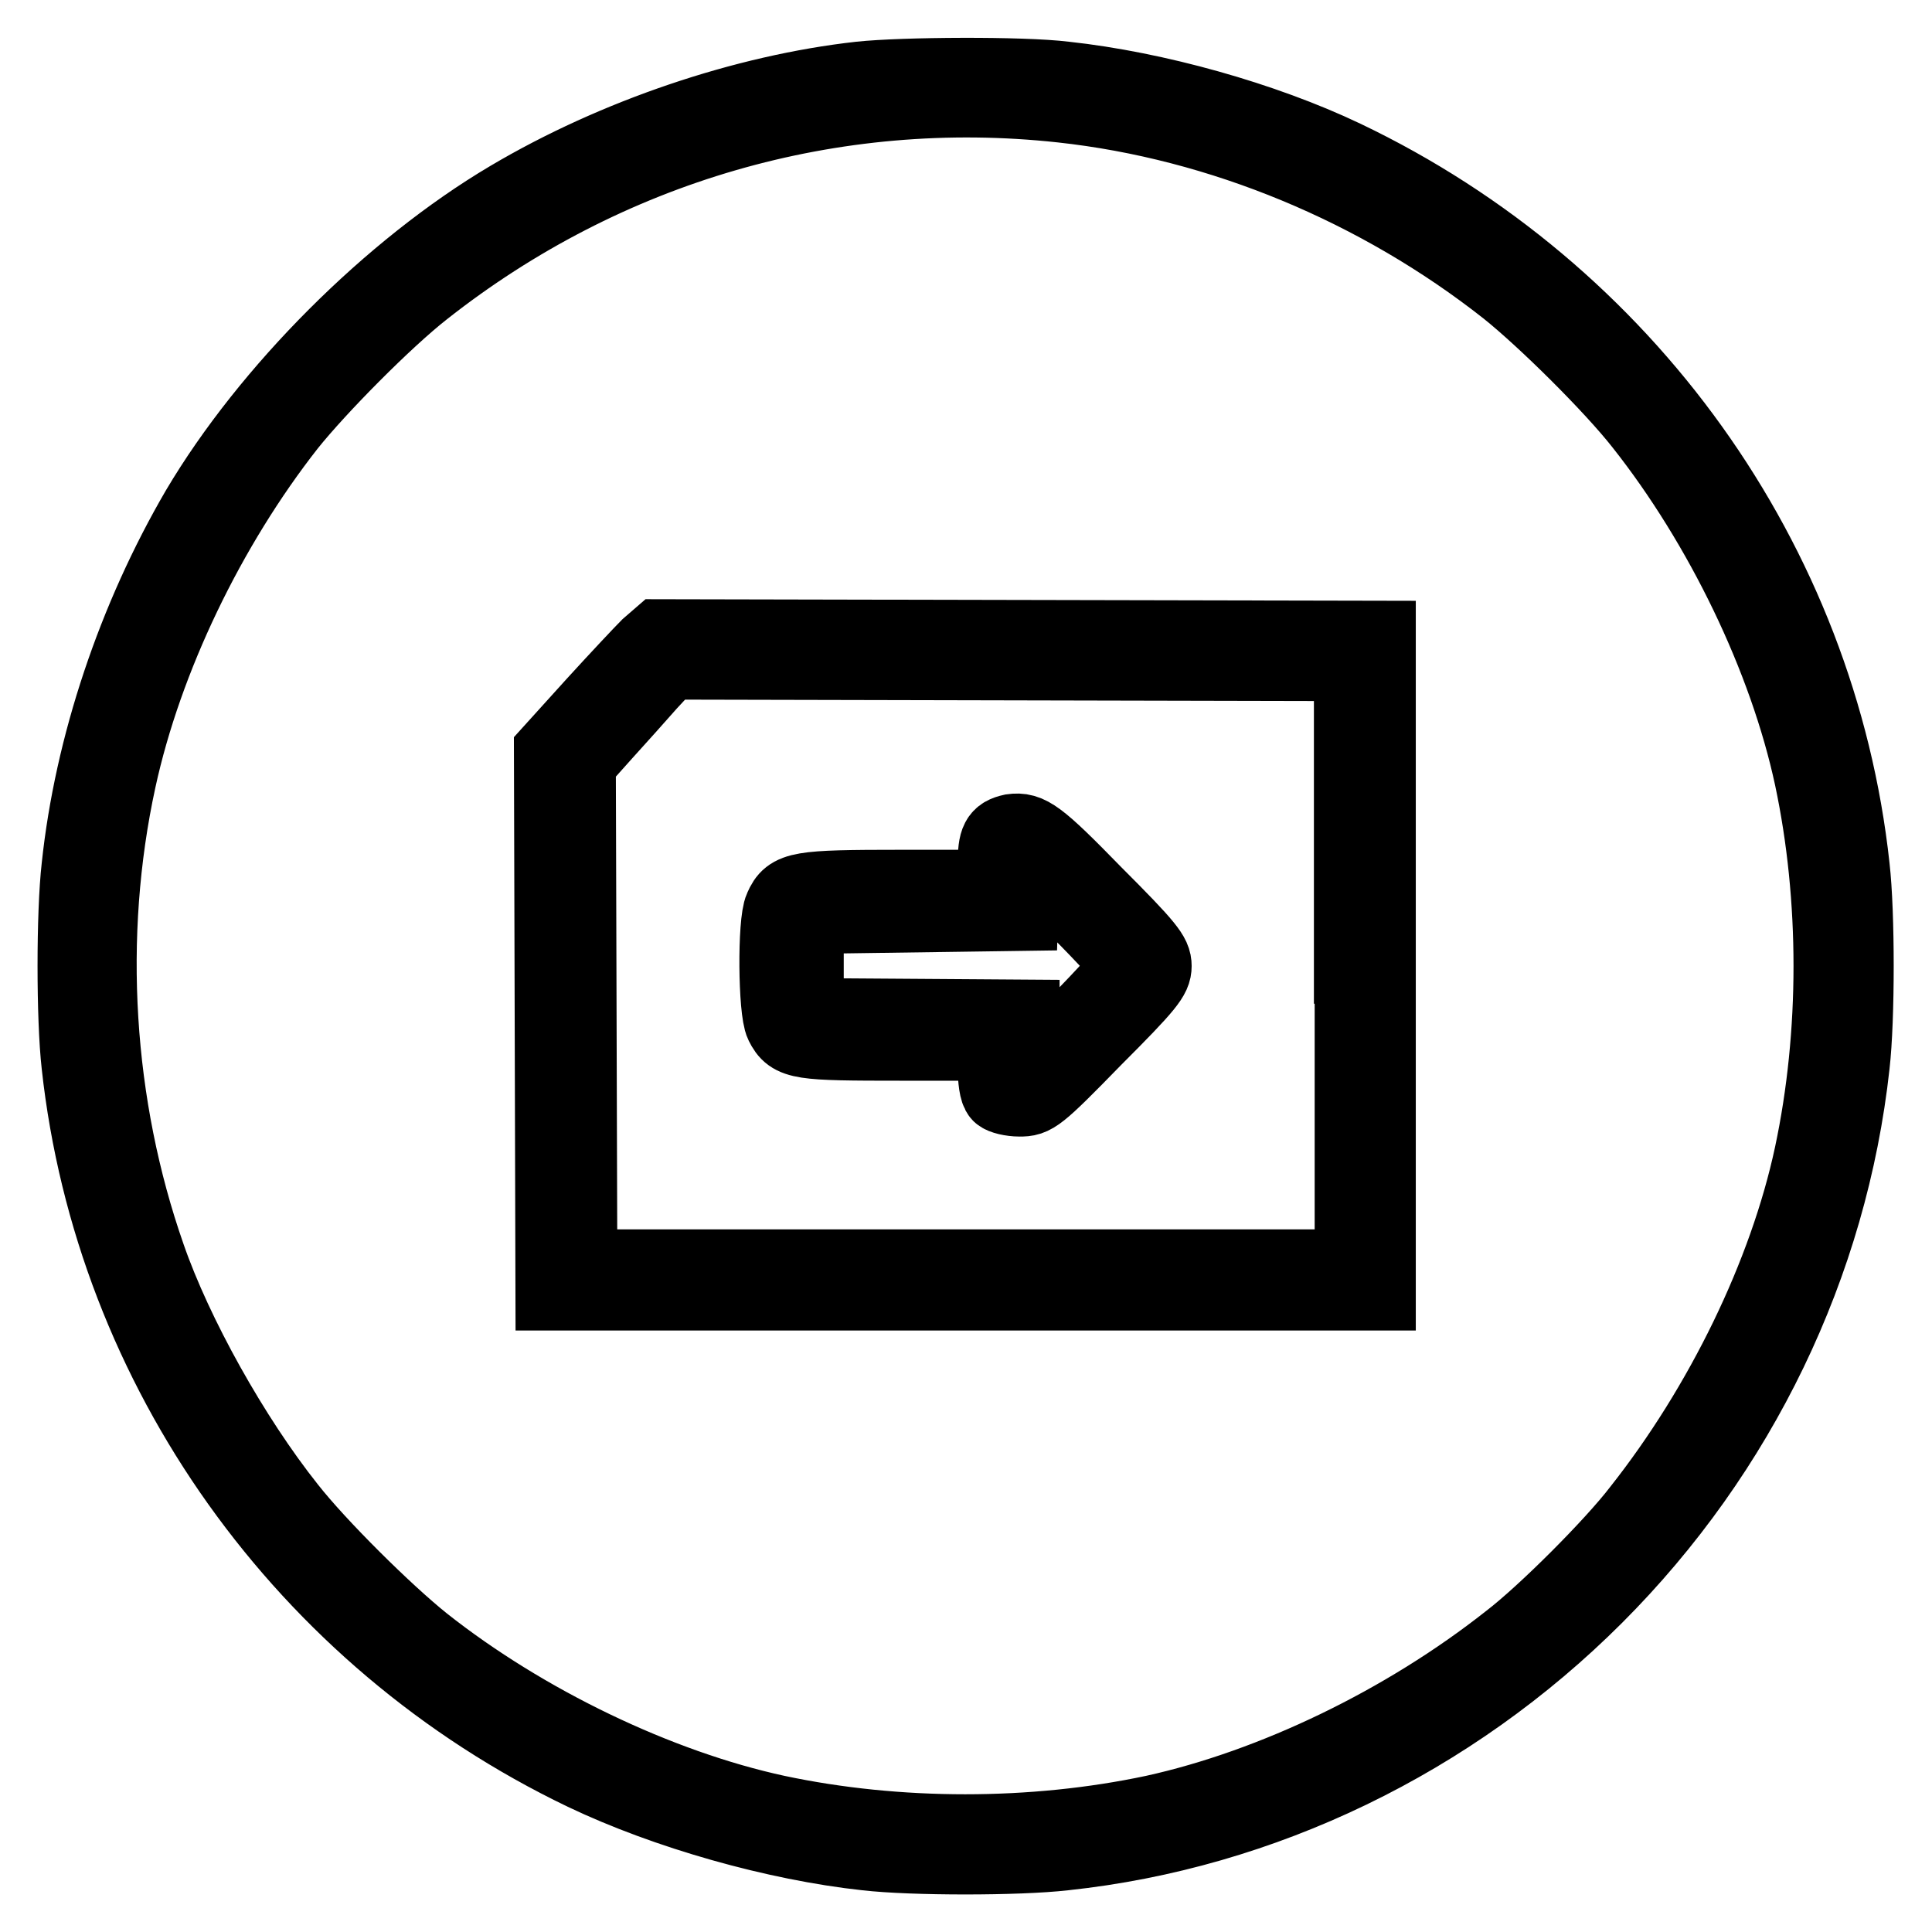
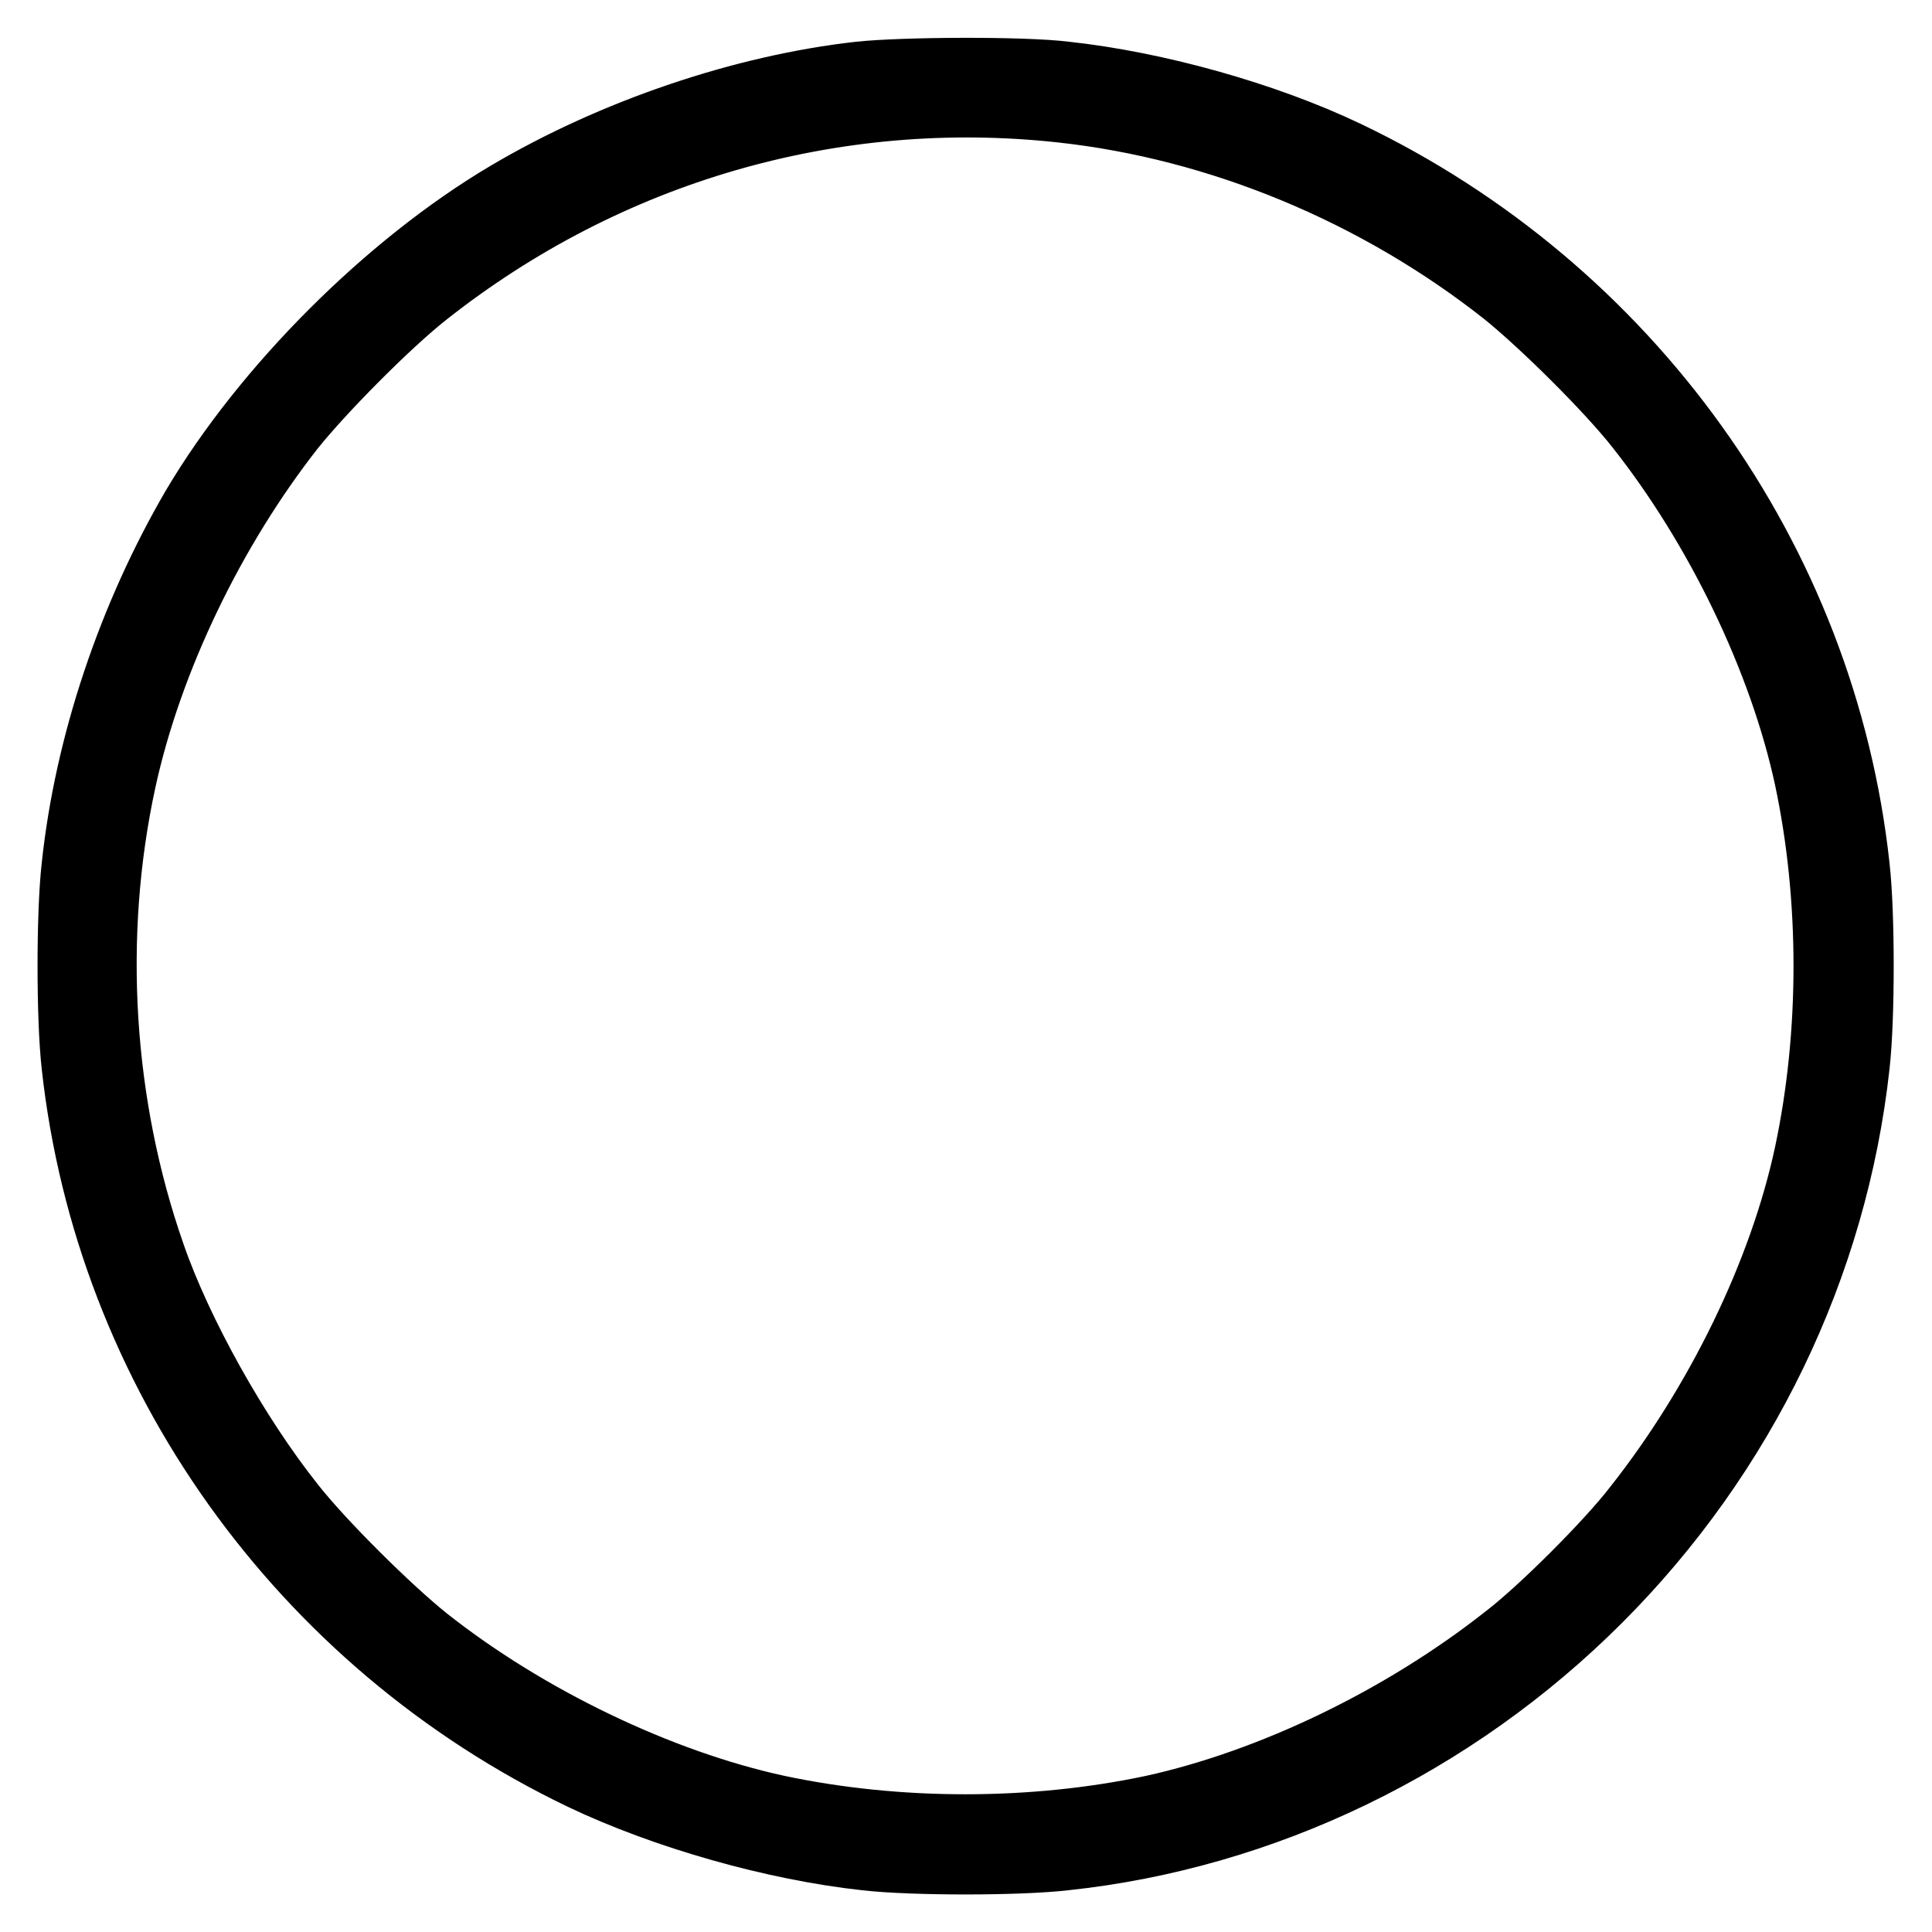
<svg xmlns="http://www.w3.org/2000/svg" version="1.1" x="0px" y="0px" viewBox="0 0 256 256" enable-background="new 0 0 256 256" xml:space="preserve">
  <g>
    <g>
      <g>
        <path stroke-width="10" fill-opacity="0" stroke="#000000" d="M114,10.5c-15.3,1.7-32.5,7.5-46.5,15.8c-15.7,9.3-31.9,25.5-41.2,41.2c-8.4,14.4-14.1,31.3-15.8,47.4c-0.7,6.1-0.7,20.1,0,26.2c4.4,40.3,29.8,76,66.9,93.8c10.9,5.2,25.4,9.3,37.4,10.6c6.1,0.7,20.1,0.7,26.2,0c26.3-2.8,51.3-14.9,70.4-34c19.1-19.1,31.1-44,34-70.4c0.7-6.1,0.7-20.1,0-26.2c-4.4-40.5-30-76.2-67.3-94c-10.7-5.1-25-9.1-37-10.4C135.5,9.8,119.6,9.9,114,10.5z M140.7,13.9c21.1,2.3,42,11,59,24.4c5,4,13.9,12.8,17.9,17.9c10.6,13.4,19.1,31,22.5,46.8c3.4,16,3.4,34,0,50c-3.4,15.9-11.9,33.3-22.8,47.1c-3.6,4.7-12.6,13.7-17.3,17.3c-13.8,10.9-31.2,19.3-47.1,22.8c-16,3.4-34,3.4-50,0c-15.7-3.4-33.4-11.9-46.8-22.5c-5-4-13.9-12.8-17.9-17.9c-7.4-9.3-15-22.9-18.6-33.3c-7-20-8.4-42.5-3.9-63.2c3.5-16.1,11.9-33.5,22.5-47c4-5,12.8-13.9,17.9-17.9C80.3,19.3,110.4,10.6,140.7,13.9z" />
-         <path stroke-width="10" fill-opacity="0" stroke="#000000" d="M85.9,85.7c-0.8,0.8-4,4.2-7.1,7.6l-5.7,6.3l0.1,35.8l0.1,35.9H128h54.6V128V84.6L135,84.5l-47.6-0.1L85.9,85.7z M179.2,128v39.9H128H76.8l-0.1-33.4L76.6,101l3.4-3.8c1.9-2.1,4.6-5.1,6-6.7l2.6-2.8l45.2,0.1l45.3,0.1V128z" />
-         <path stroke-width="10" fill-opacity="0" stroke="#000000" d="M134.1,110.2c-1.8,0.4-2.2,1.1-2.2,4.3v3.1h-12.5c-13.6,0-14.7,0.2-15.8,2.7c-0.9,1.9-0.8,13.6,0.1,15.4c1.2,2.4,2.3,2.5,15.7,2.5h12.5v3.1c0,1.8,0.2,3.3,0.6,3.7c0.3,0.3,1.5,0.6,2.6,0.6c1.9,0,2.3-0.2,9.9-8c7.1-7.1,7.9-8.2,7.9-9.6s-0.8-2.5-7.9-9.6C137.5,110.7,136.3,109.9,134.1,110.2z M142.8,120.5c3.7,3.7,6.8,7.1,6.8,7.5c0,0.7-13.1,14.2-13.8,14.2c-0.2,0-0.4-1.7-0.4-3.7v-3.7l-14.3-0.1l-14.3-0.1V128v-6.6l14.2-0.2l14.2-0.2l0.1-3.6c0.1-1.9,0.3-3.5,0.5-3.5C135.9,113.8,139.1,116.8,142.8,120.5z" />
      </g>
    </g>
  </g>
</svg>